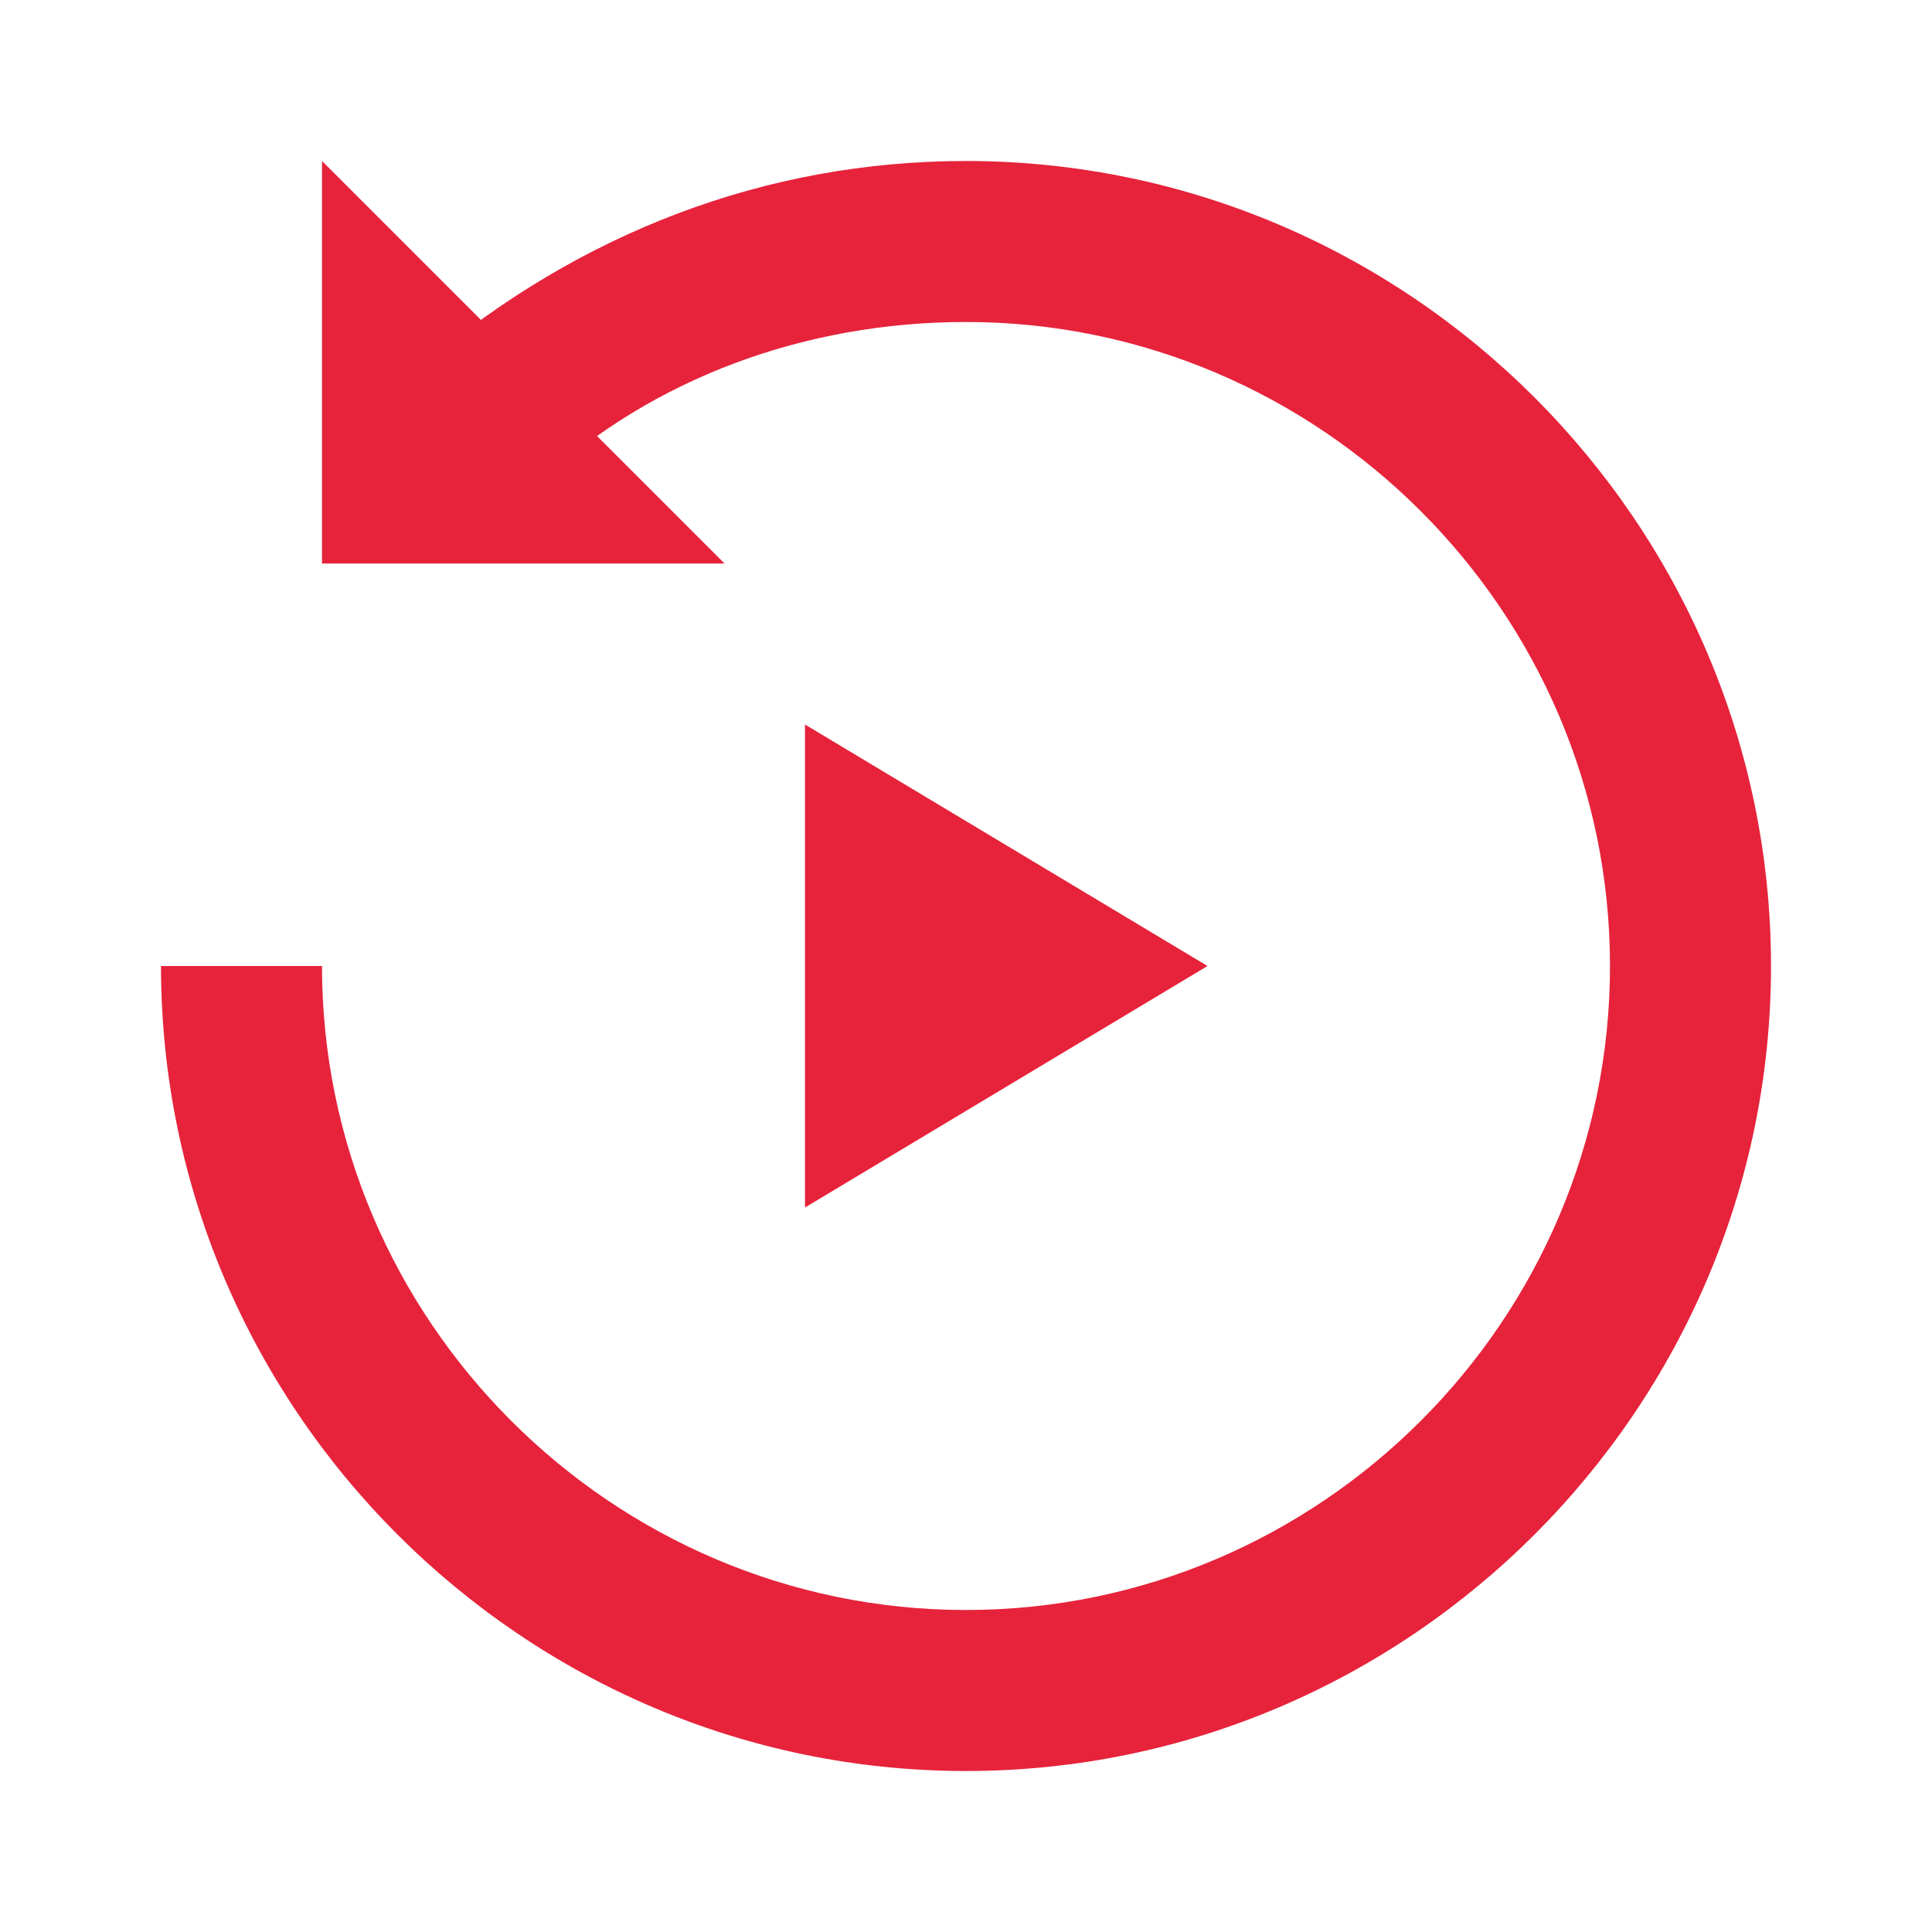
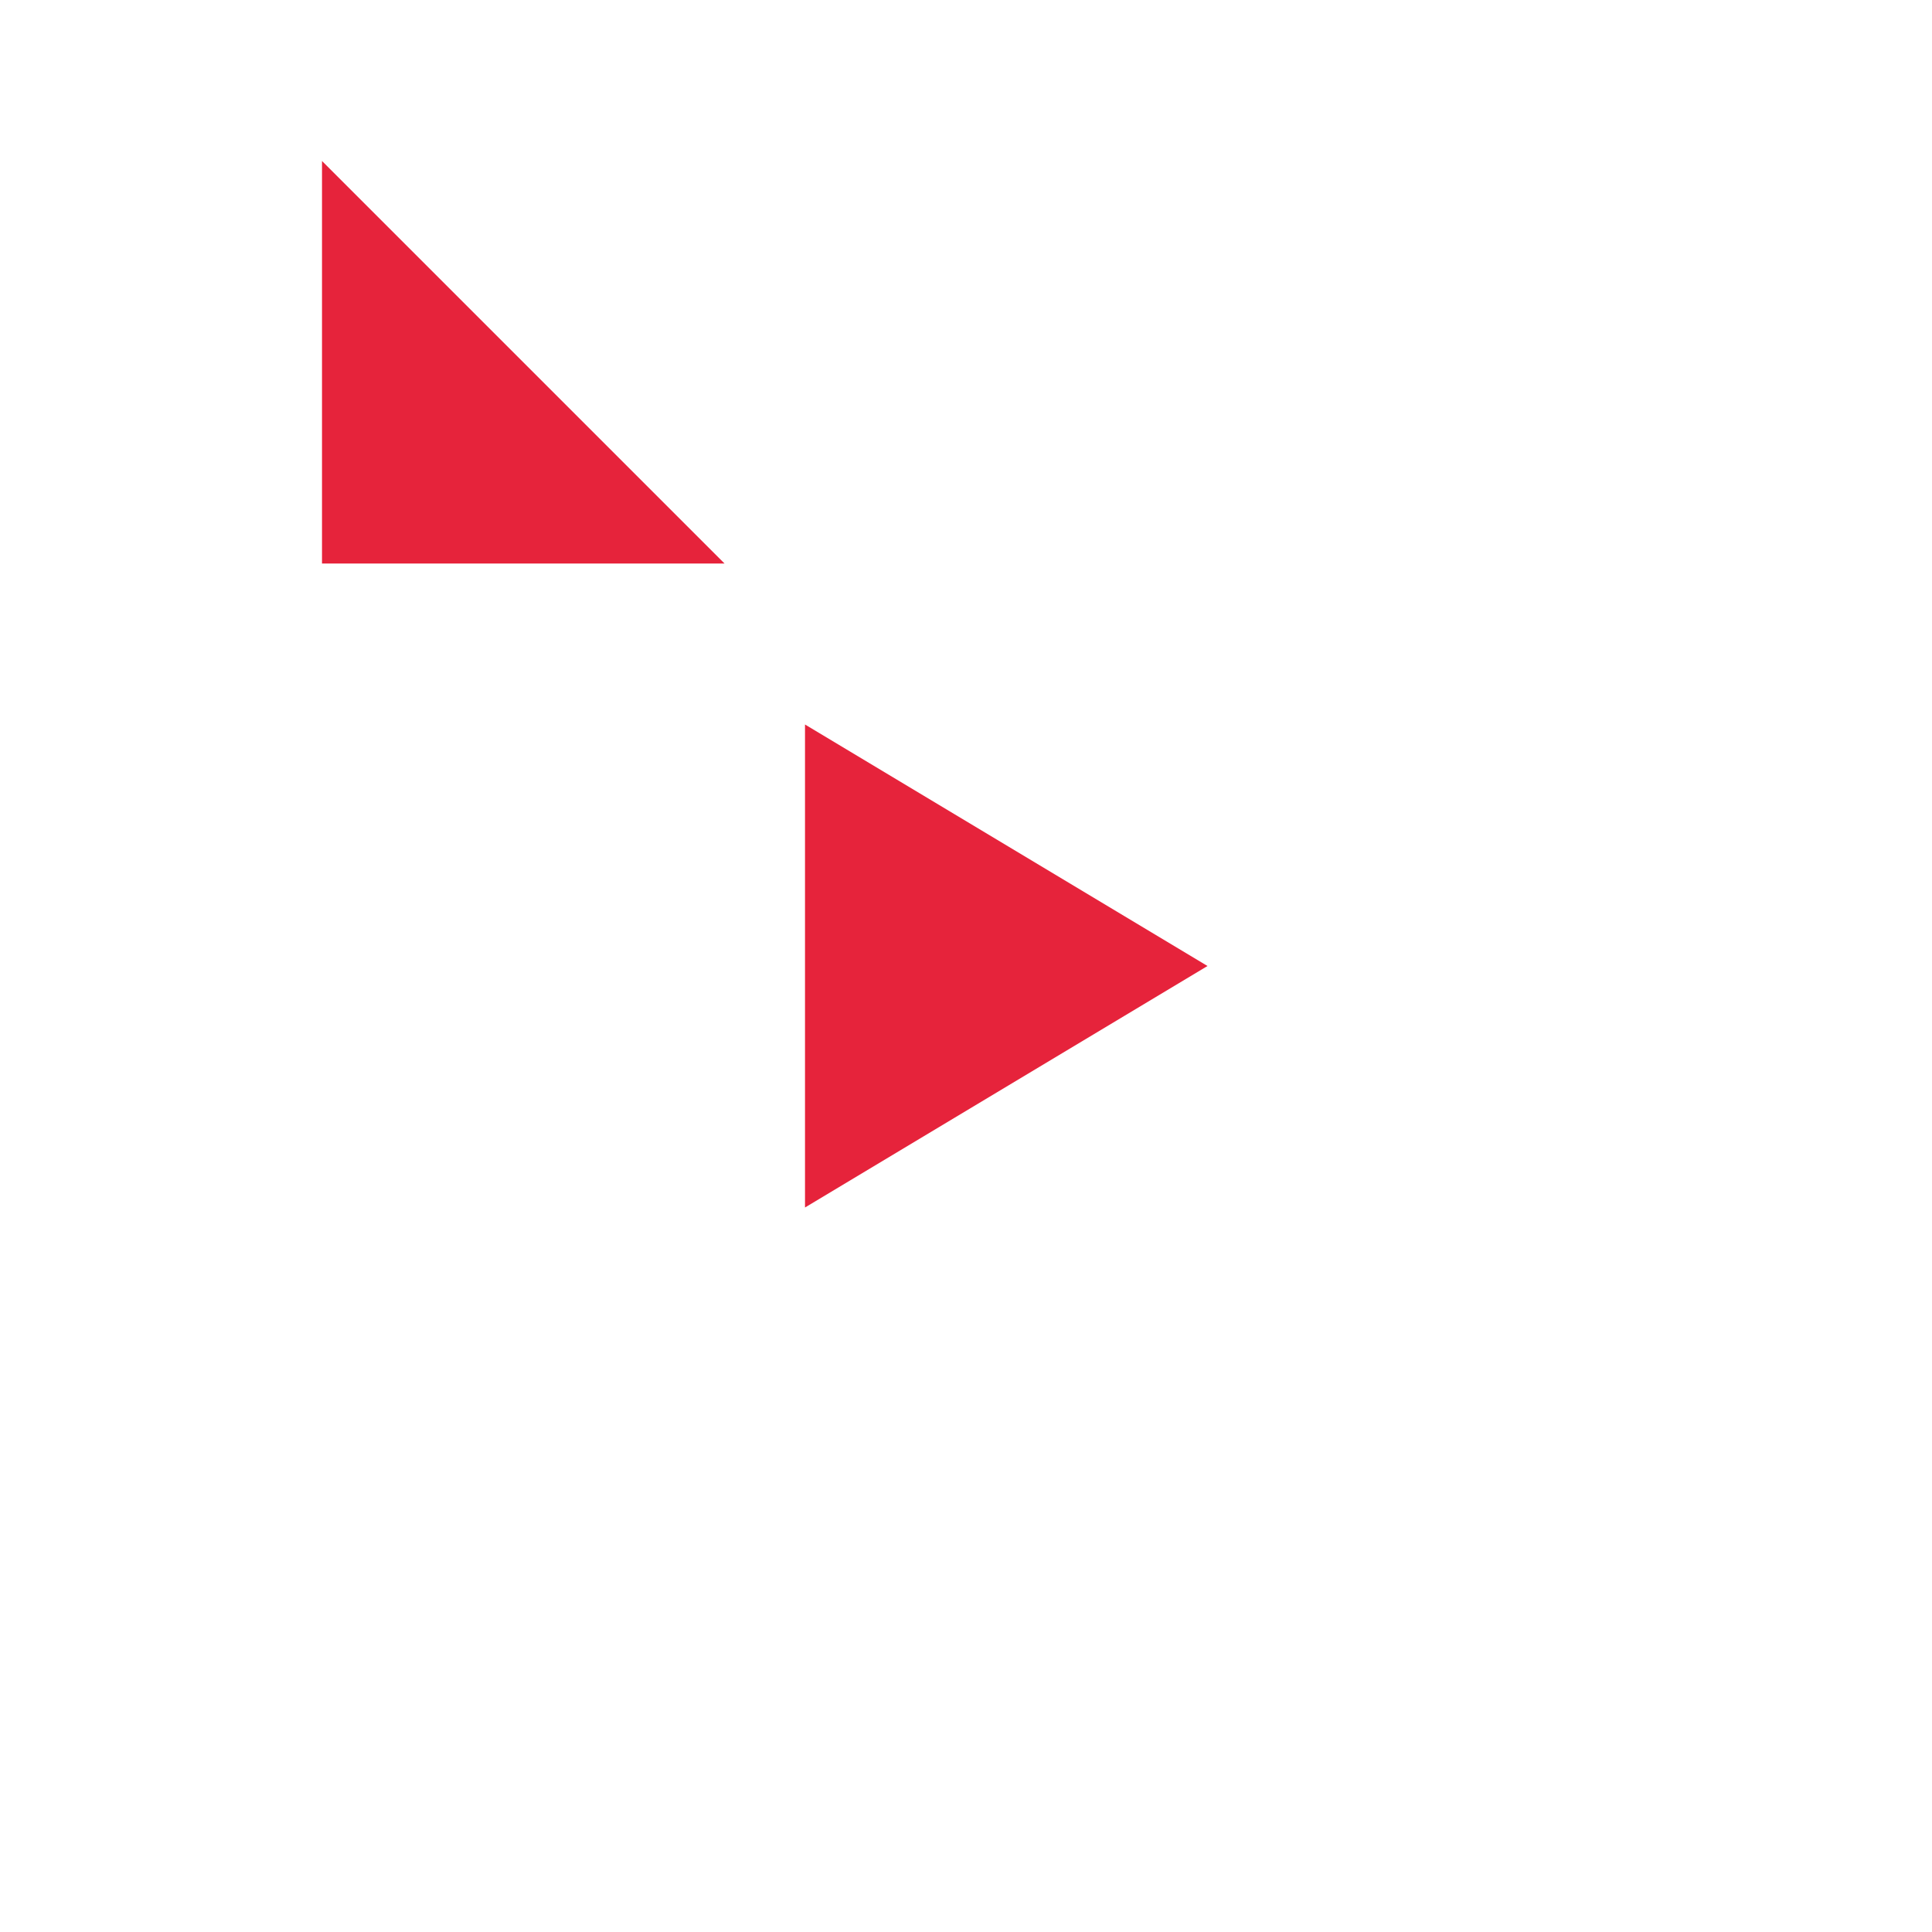
<svg xmlns="http://www.w3.org/2000/svg" viewBox="0 0 24 24" width="50" height="50">
-   <path d="M12,22C6.5,22,2,17.5,2,12h2c0,4.4,3.6,8,8,8c4.4,0,8-3.6,8-8c0-4.4-3.6-8-8-8c-2,0-3.9,0.7-5.3,2L5.3,4.5 C7.2,2.9,9.5,2,12,2c5.5,0,10,4.5,10,10C22,17.5,17.5,22,12,22z" fill="#E6233B" />
  <path d="M4 2L4 7 9 7zM10 9L10 15 15 12z" fill="#E6233B" />
</svg>